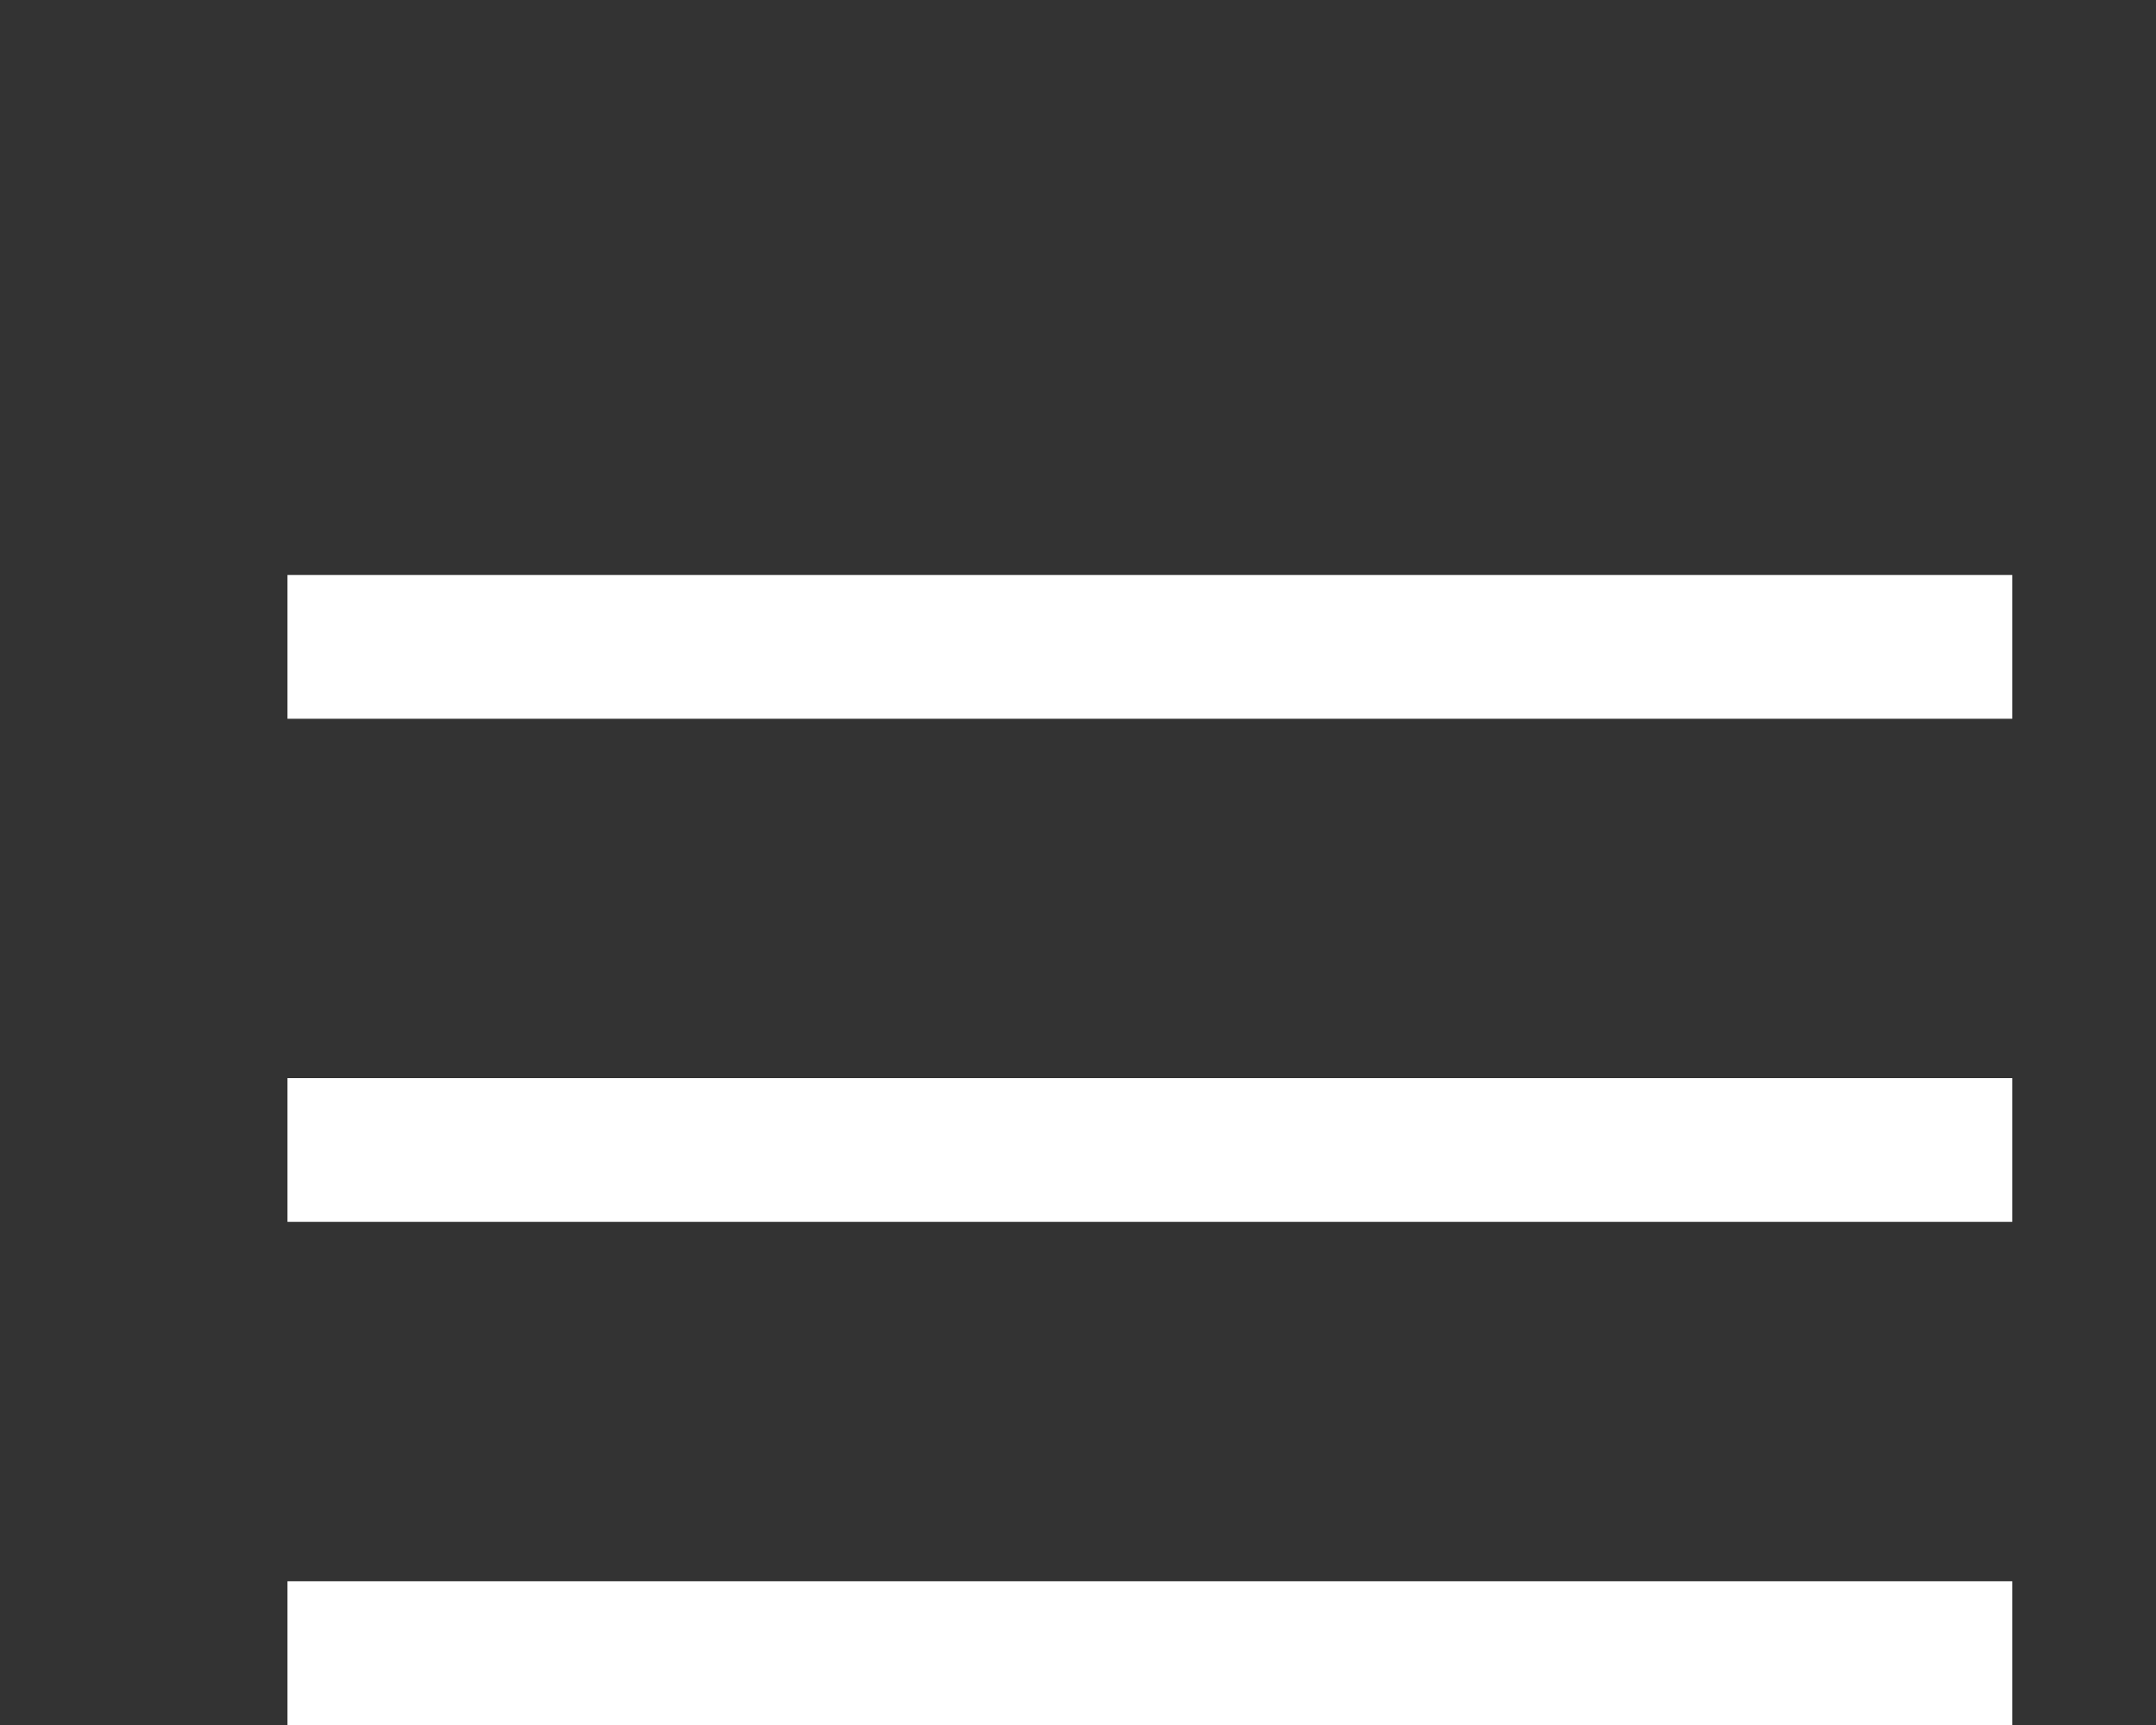
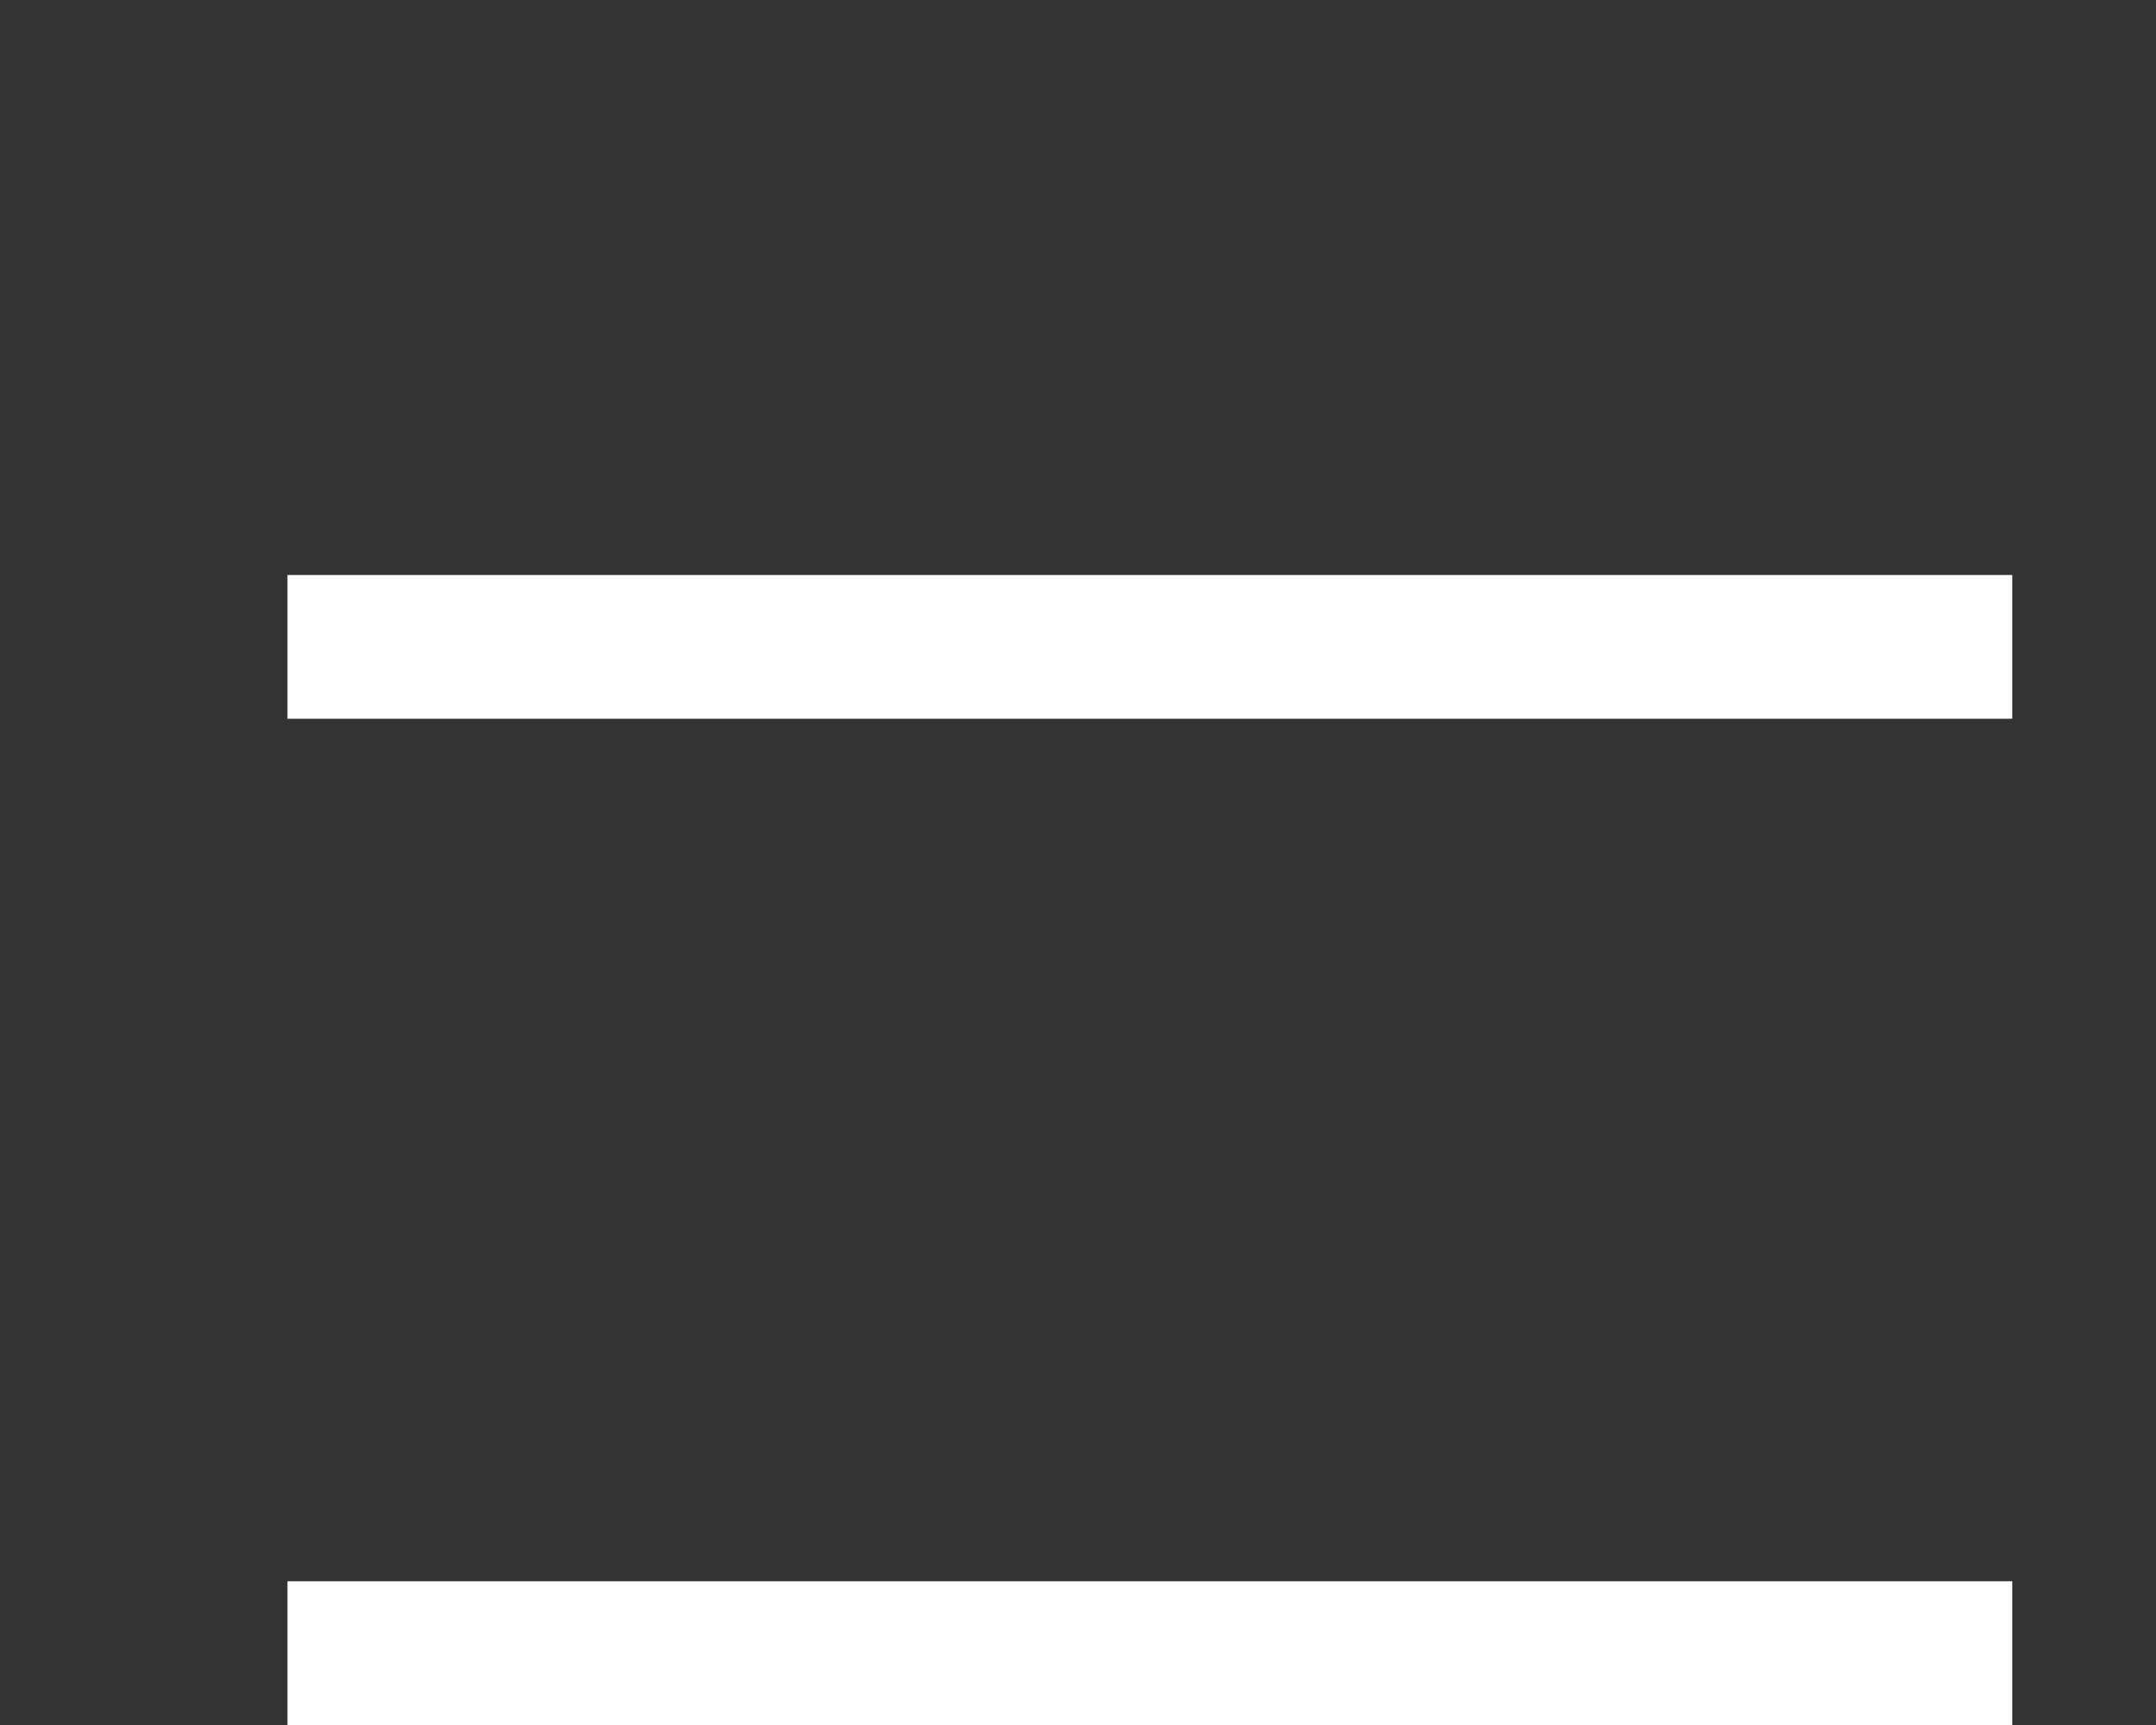
<svg xmlns="http://www.w3.org/2000/svg" height="36" width="45" fill="#ffffff">
  <rect width="100%" height="100%" fill="#333333" stroke="none" />
-   <path d="M6 36V33H42V36ZM6 25.5V22.5H42V25.5ZM6 15V12H42V15Z" />
+   <path d="M6 36V33H42V36ZM6 25.5H42V25.5ZM6 15V12H42V15Z" />
</svg>